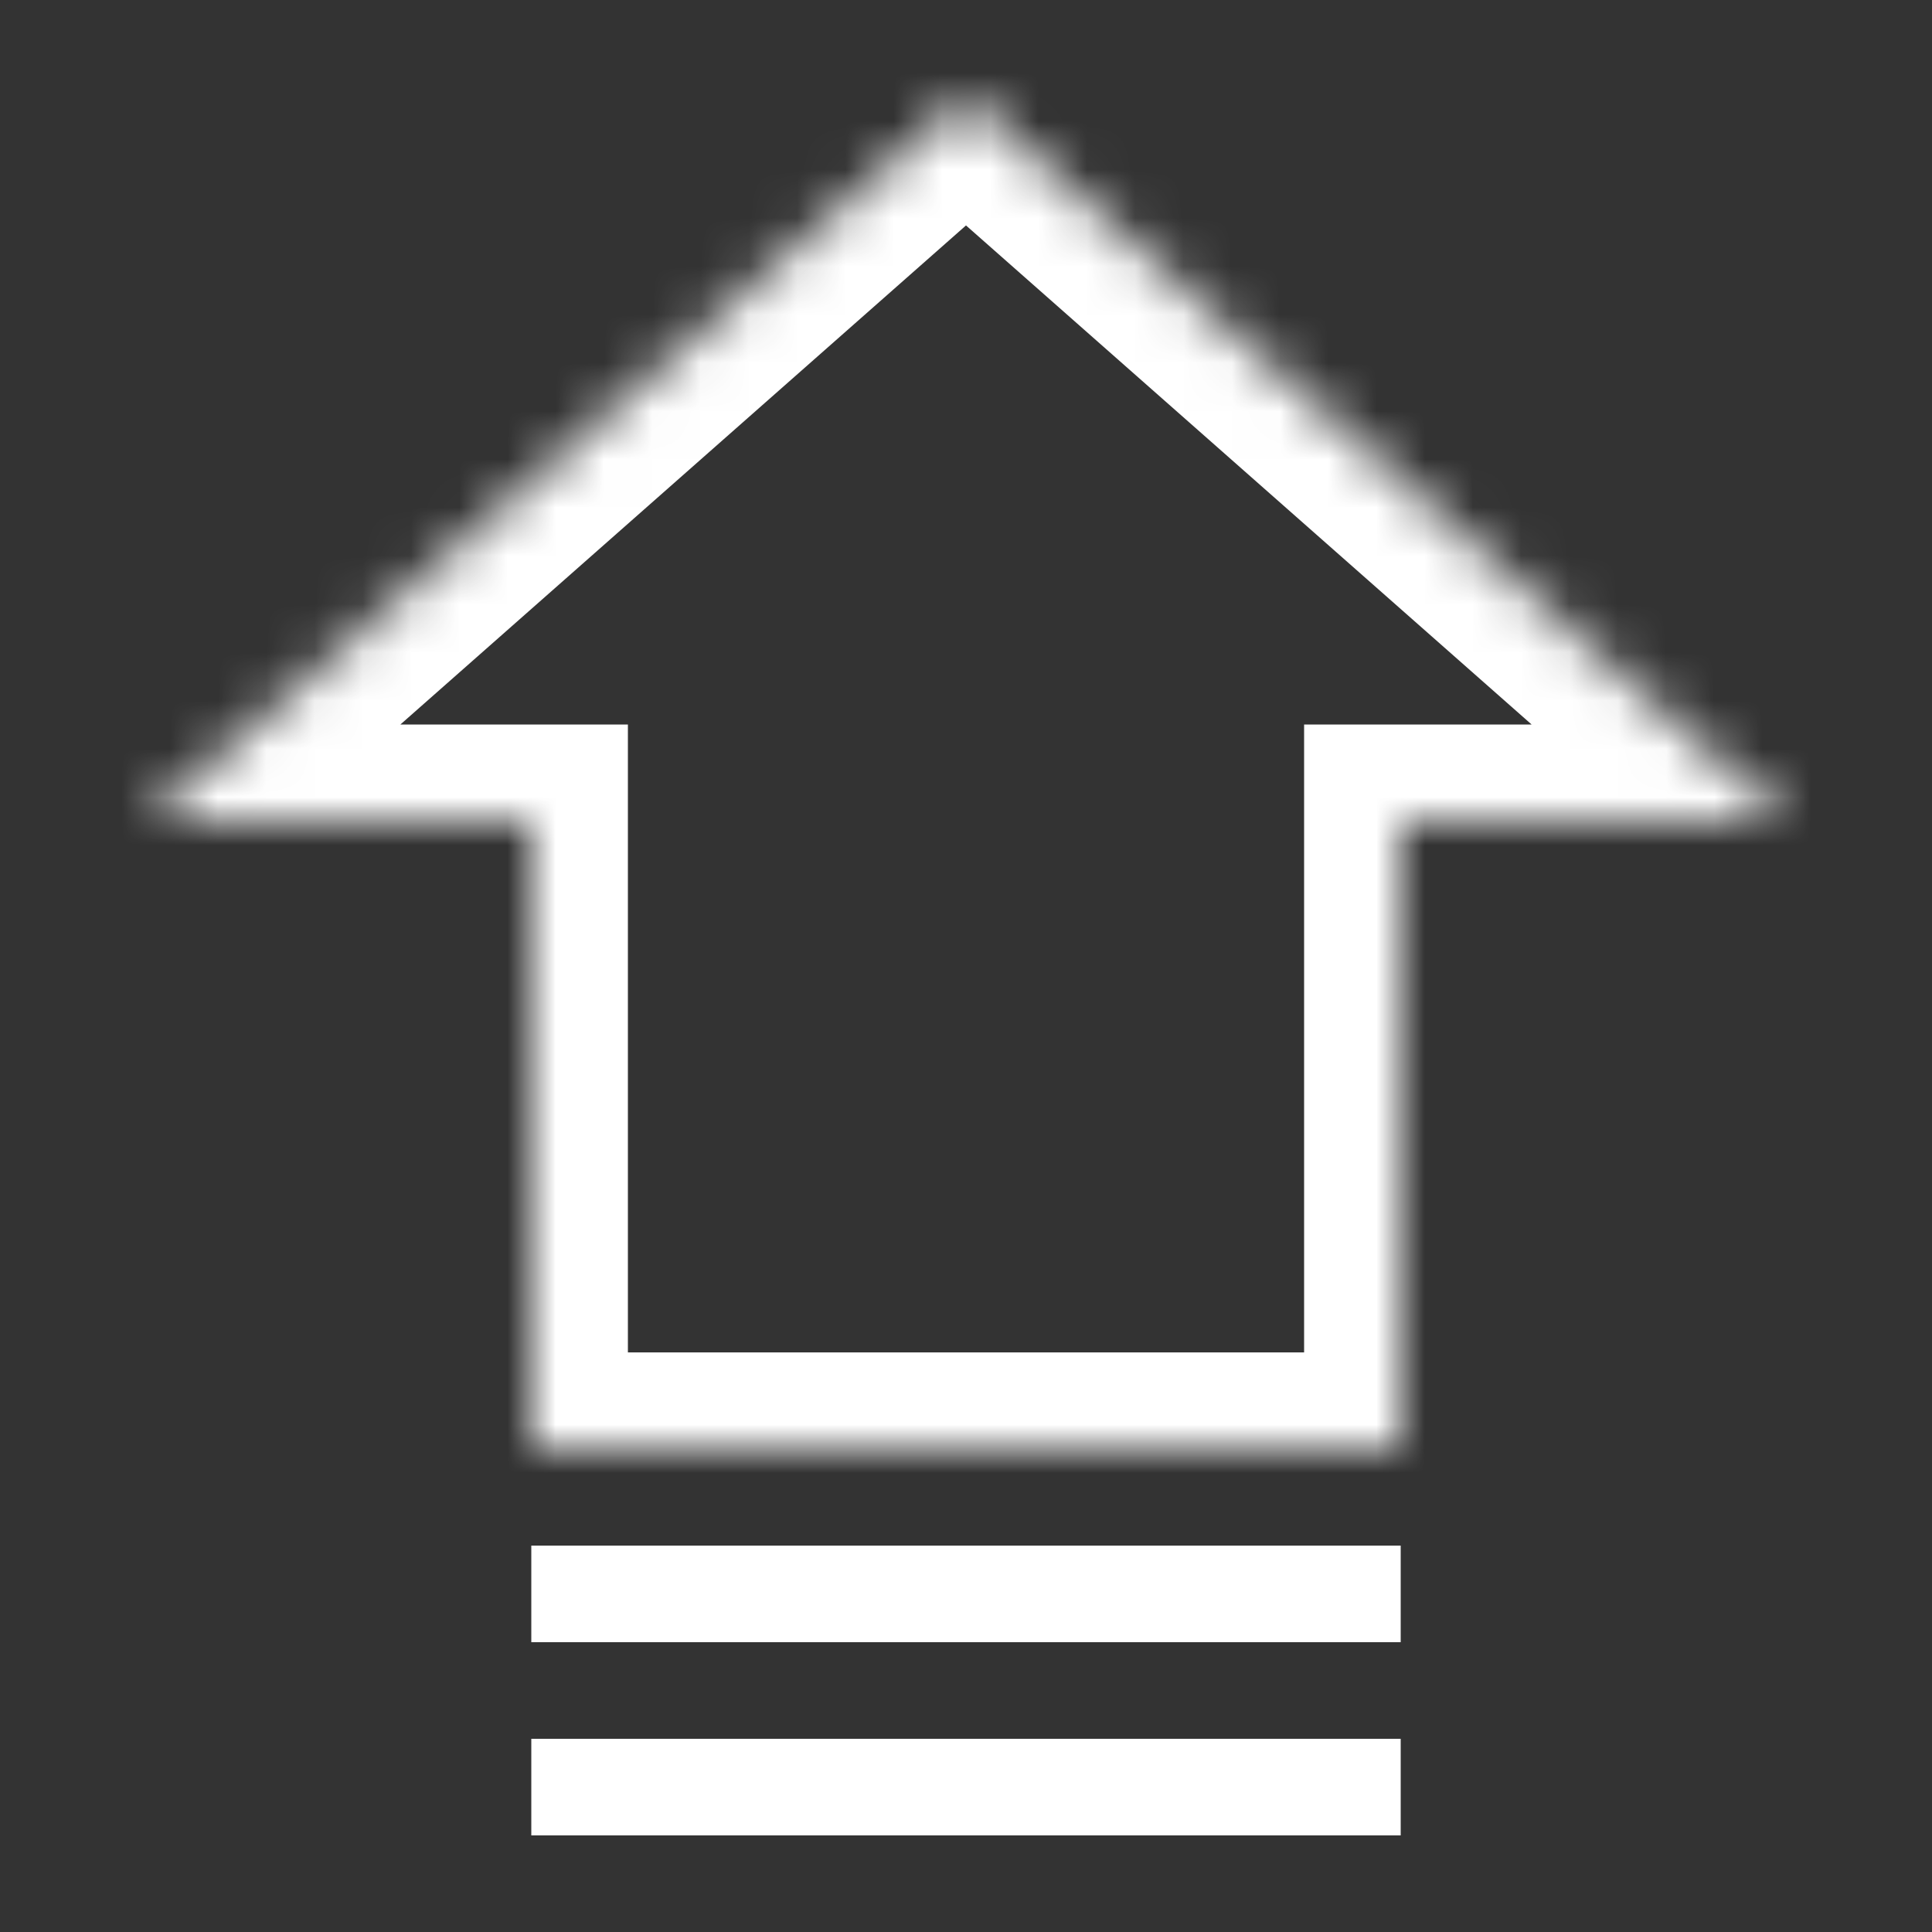
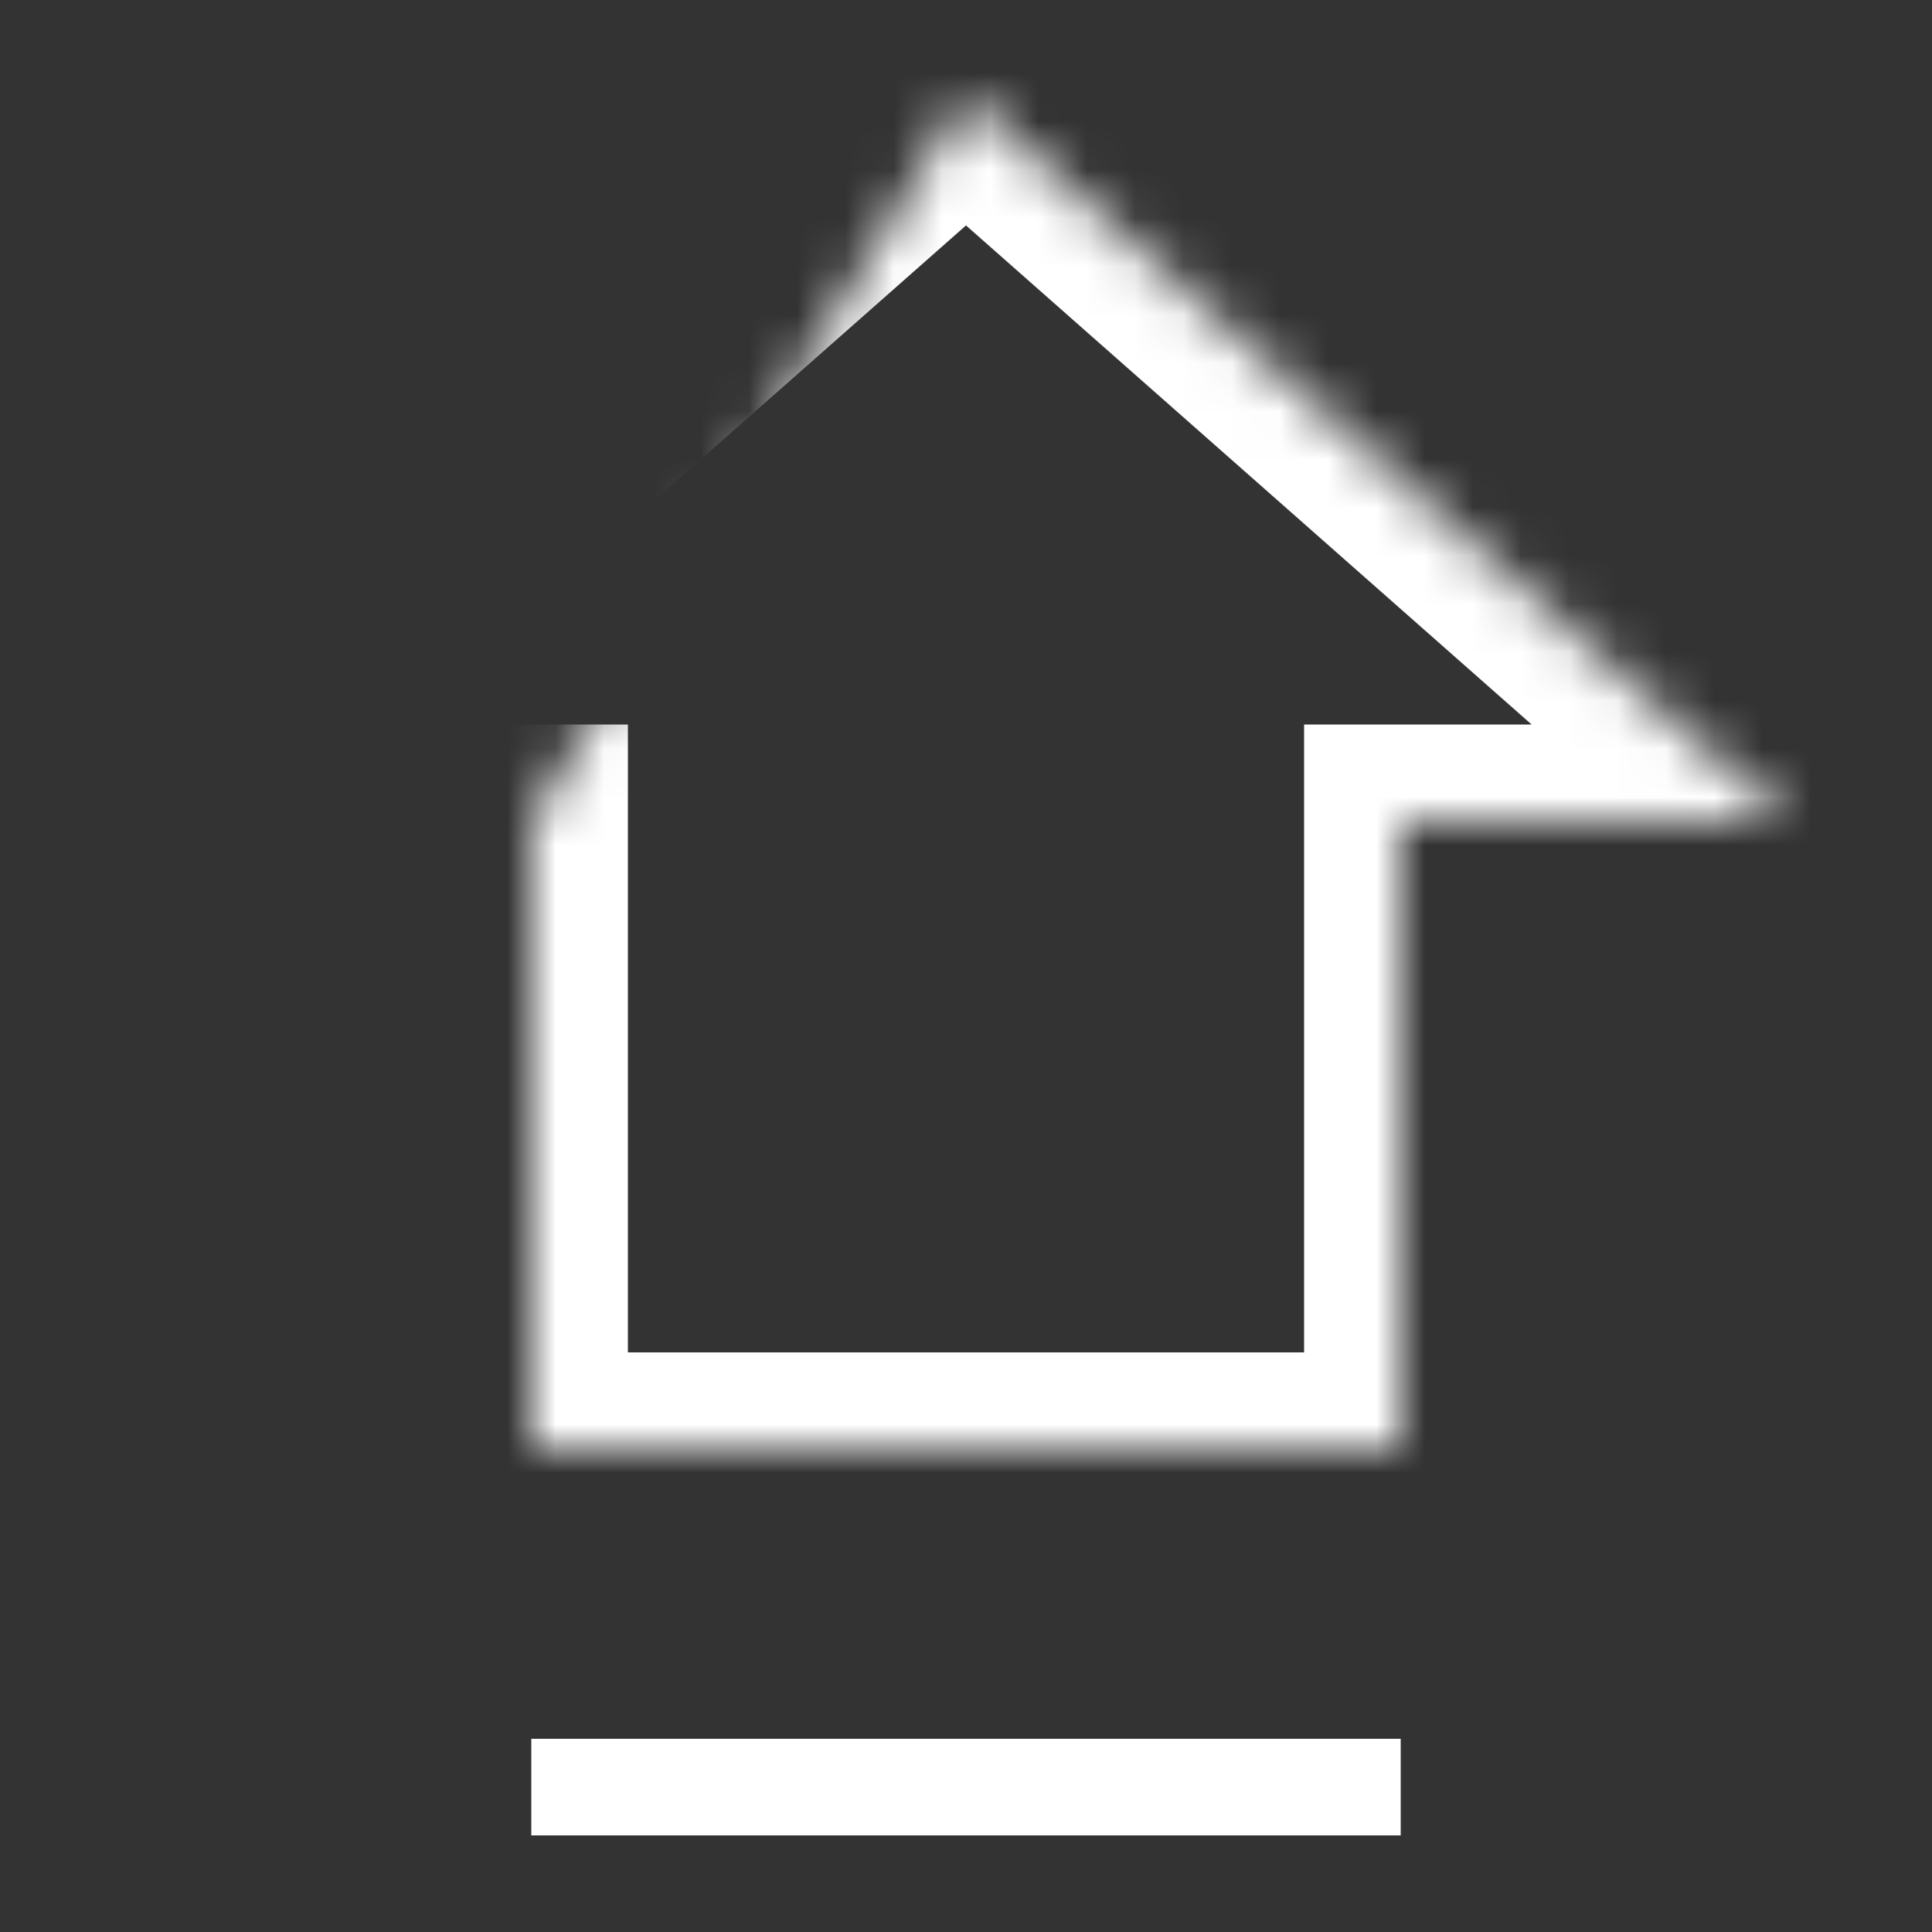
<svg xmlns="http://www.w3.org/2000/svg" width="40" height="40" viewBox="0 0 40 40" fill="none">
  <rect x="0" y="0" width="40" height="40" fill="#333333" stroke="none" />
  <mask id="path-1-inside-1_5900_4317" fill="white">
-     <path fill-rule="evenodd" clip-rule="evenodd" d="M11 17H3L20 2L37 17H29V30H11V17Z" />
+     <path fill-rule="evenodd" clip-rule="evenodd" d="M11 17L20 2L37 17H29V30H11V17Z" />
  </mask>
  <path d="M3 17L1.677 15.5L-2.29 19H3V17ZM11 17H13V15H11V17ZM20 2L21.323 0.5L20 -0.667L18.677 0.5L20 2ZM37 17V19H42.289L38.323 15.5L37 17ZM29 17V15H27V17H29ZM29 30V32H31V30H29ZM11 30H9V32H11V30ZM3 19H11V15H3V19ZM18.677 0.5L1.677 15.5L4.323 18.5L21.323 3.5L18.677 0.5ZM38.323 15.5L21.323 0.5L18.677 3.5L35.677 18.5L38.323 15.5ZM29 19H37V15H29V19ZM27 17V30H31V17H27ZM29 28H11V32H29V28ZM13 30V17H9V30H13Z" fill="white" mask="url(#path-1-inside-1_5900_4317)" />
-   <rect x="11.5" y="32.5" width="17" height="1" stroke="white" />
  <rect x="11.5" y="36.5" width="17" height="1" stroke="white" />
</svg>